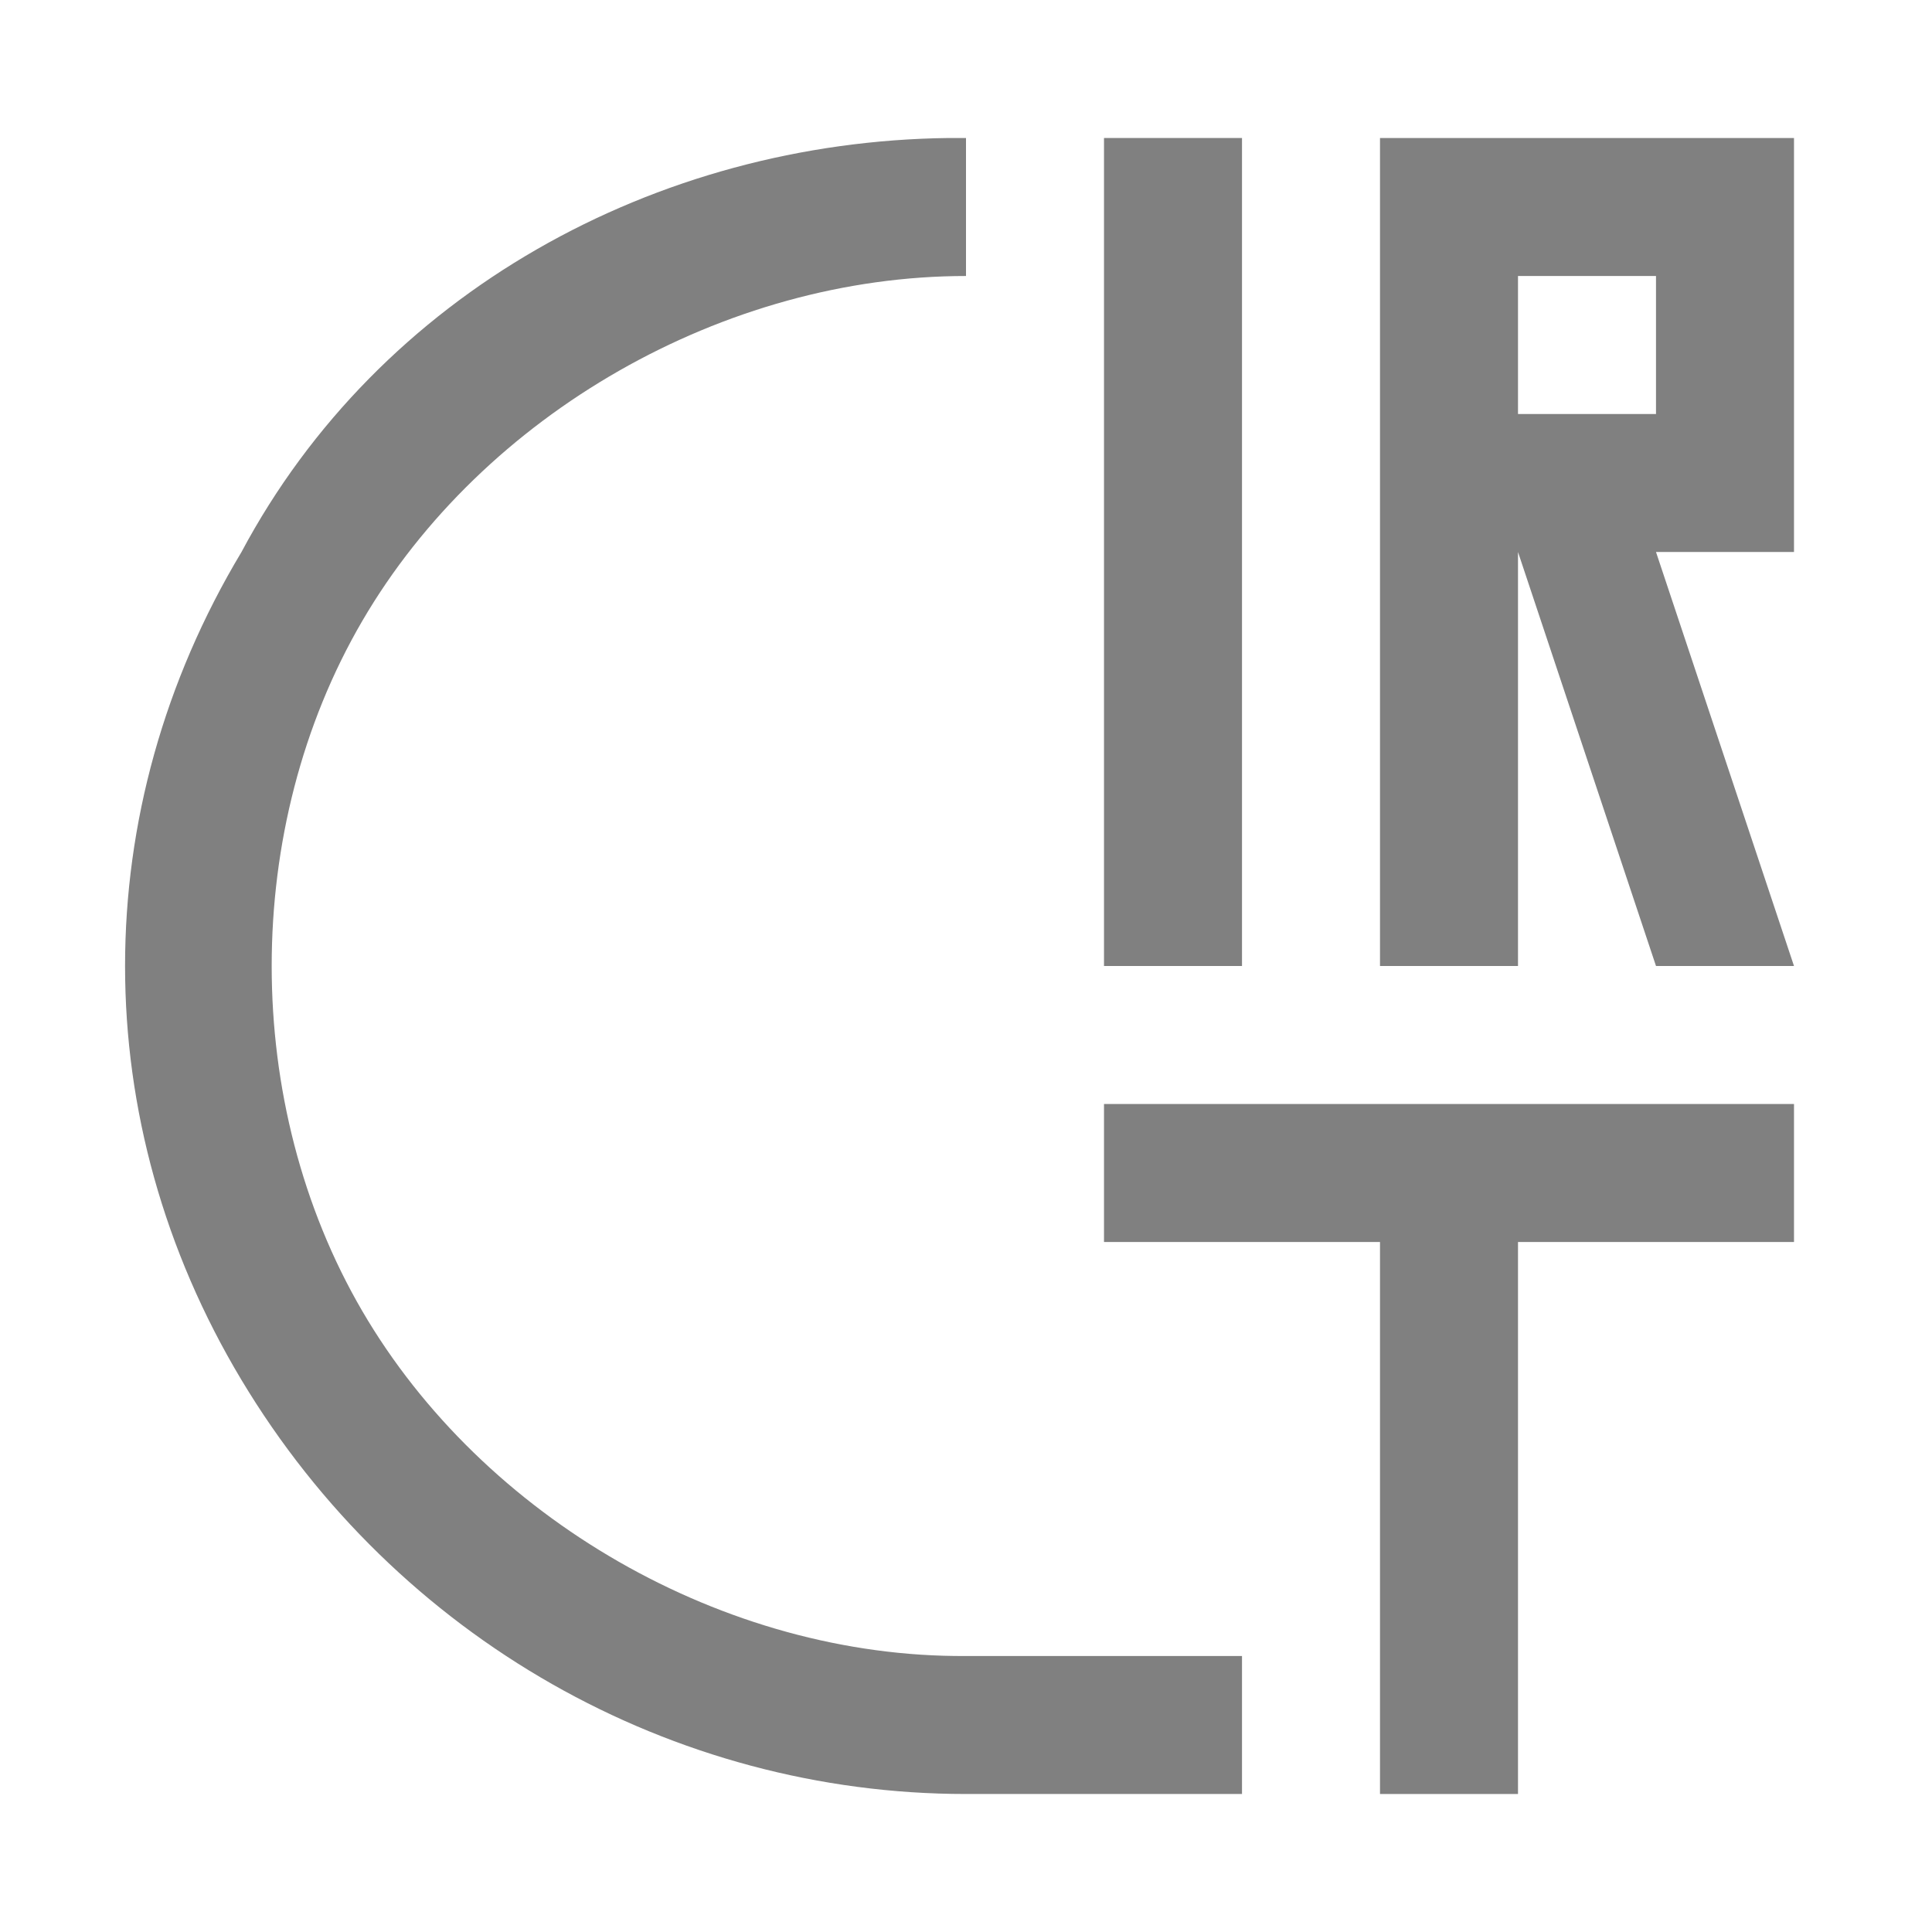
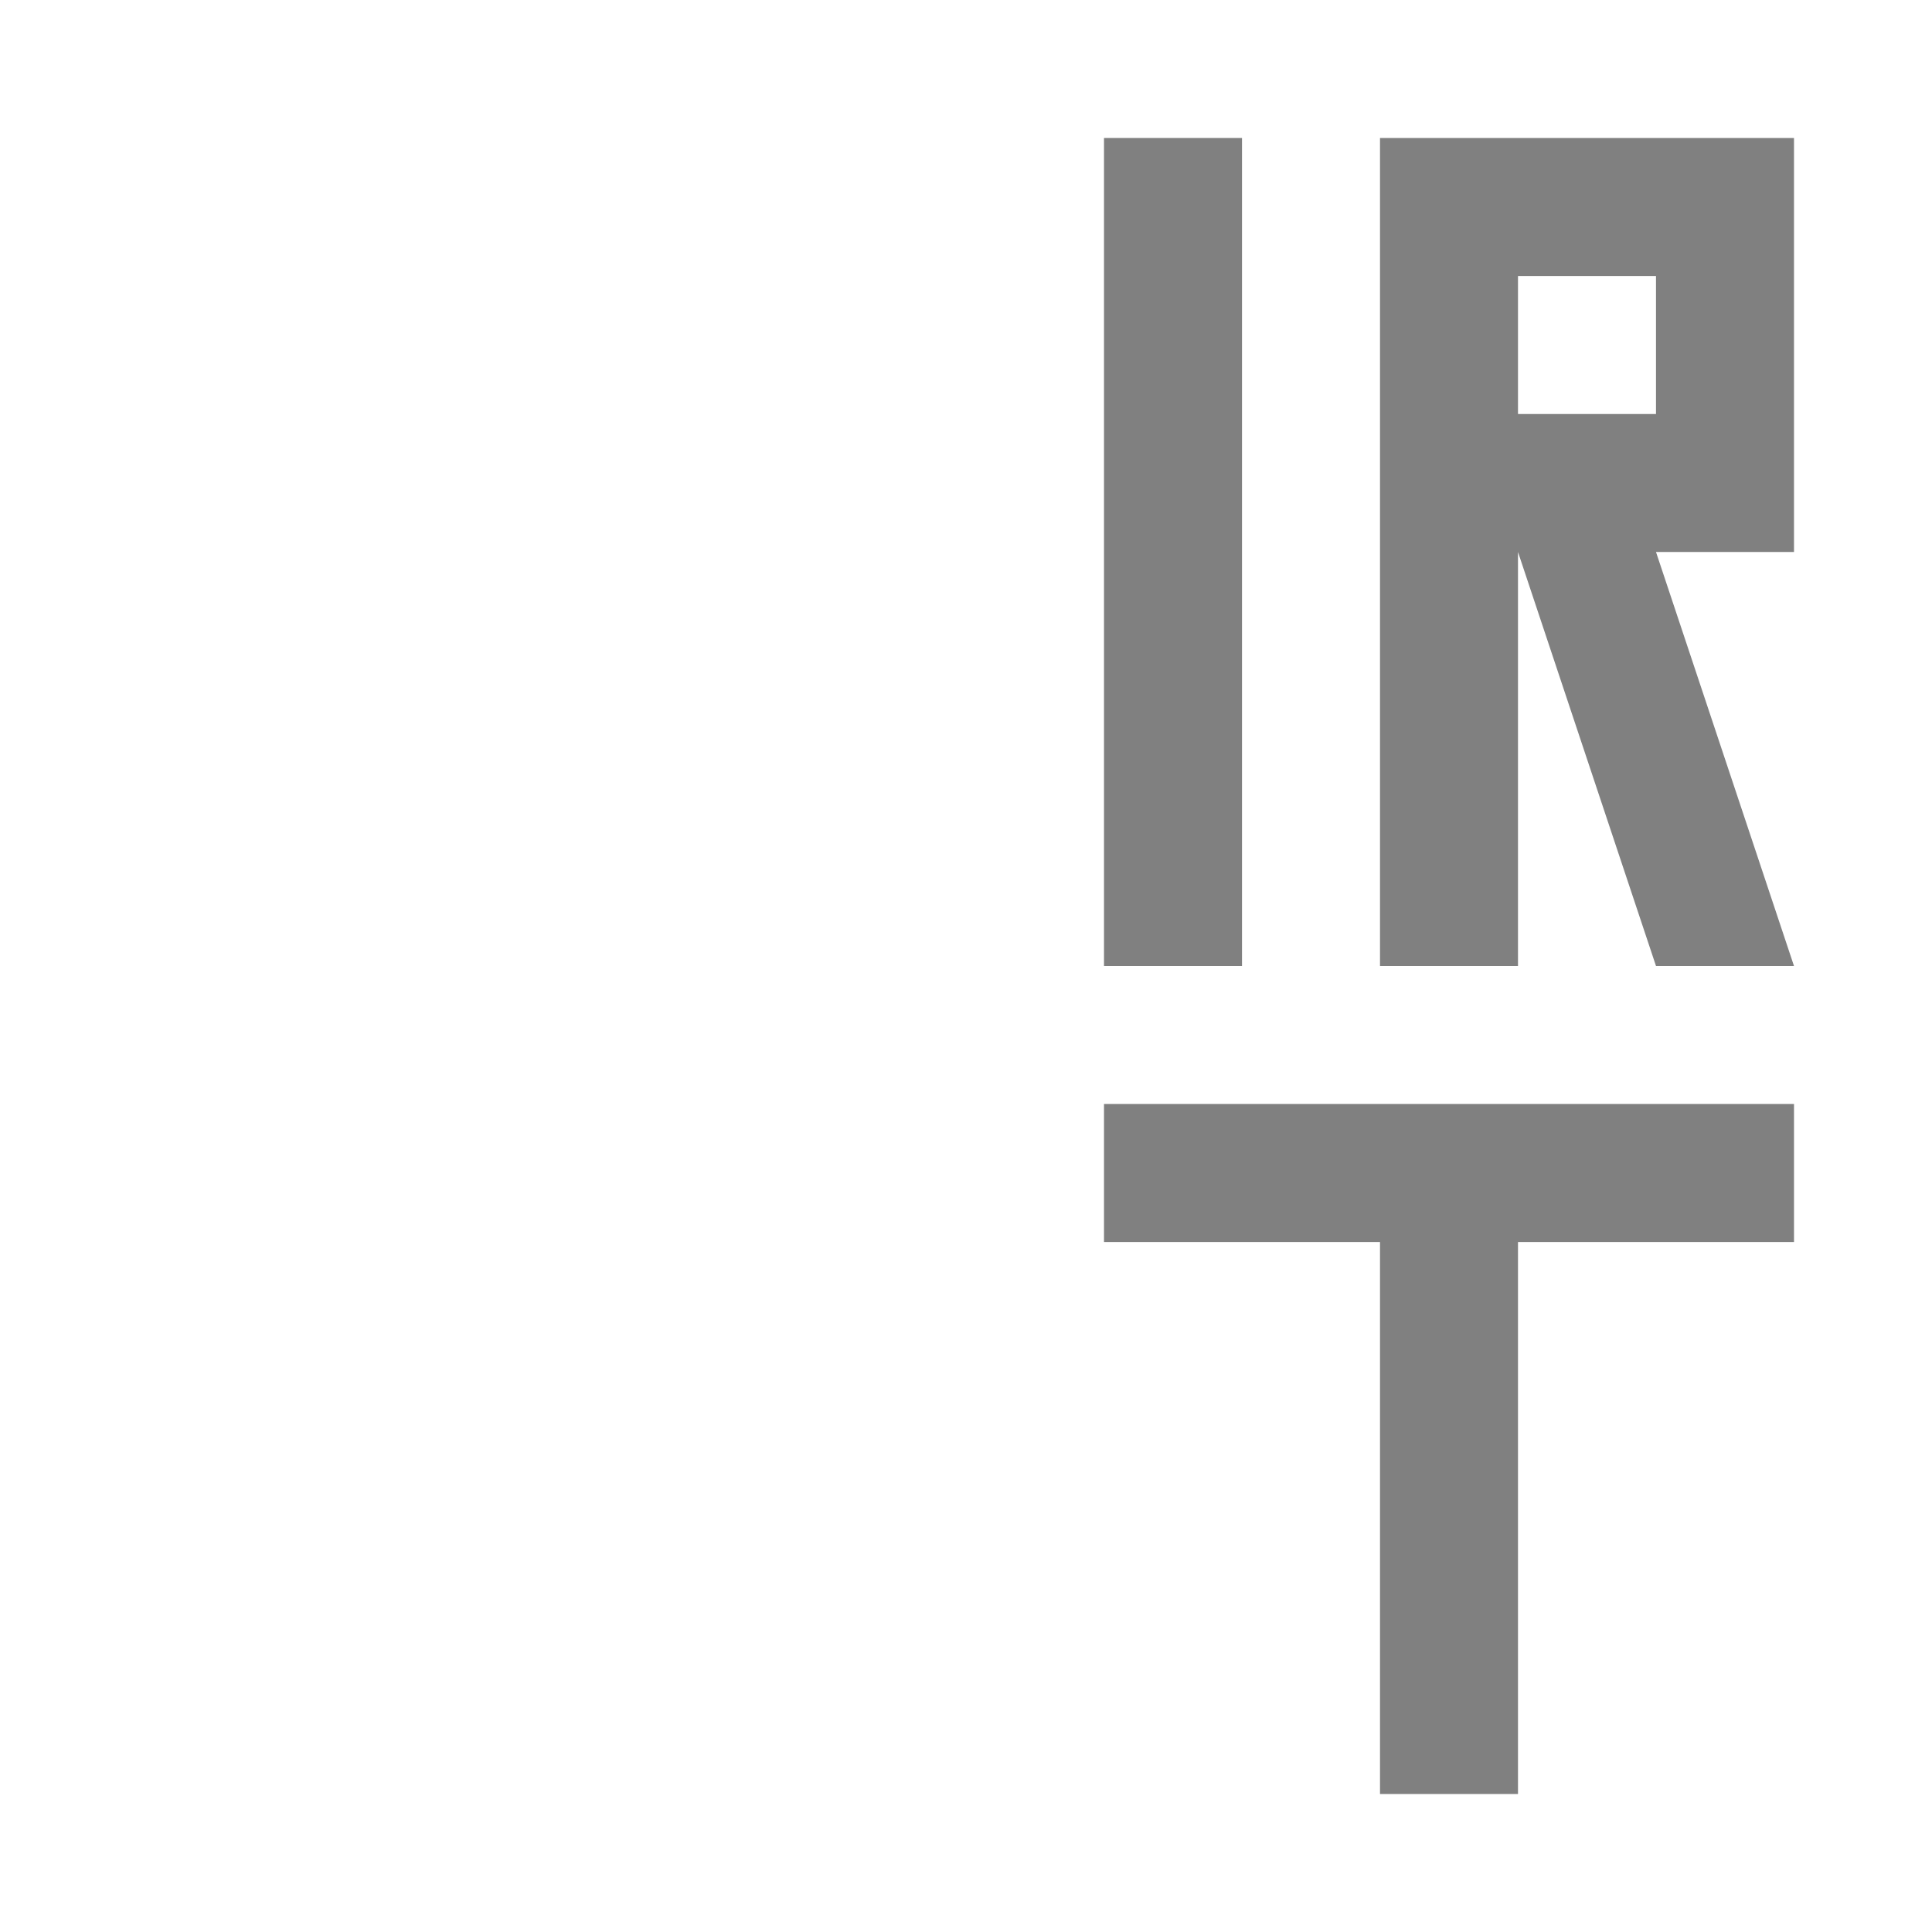
<svg xmlns="http://www.w3.org/2000/svg" width="112" height="112" version="1.1" viewBox="0 0 112 112">
  <g fill="#808080">
    <rect x="64" y="8" width="8" height="48" />
    <path d="m80 8v48h8v-24l8 24h8l-8-24h8v-24zm8 8h8v8h-8z" />
    <path d="m64 64v8h16v32h8v-32h16v-8z" />
-     <path d="m55 8c-17 0.2-33 9-41 24-9 15-9 33 0 48 9 15 25 24 42 24h16v-8h-16c-14 0.1-28-8-35-20-7-12-7-28 0-40 7-12 21-20 35-20v-8c-0.3-7e-5 -0.7 0-1 0z" />
  </g>
</svg>